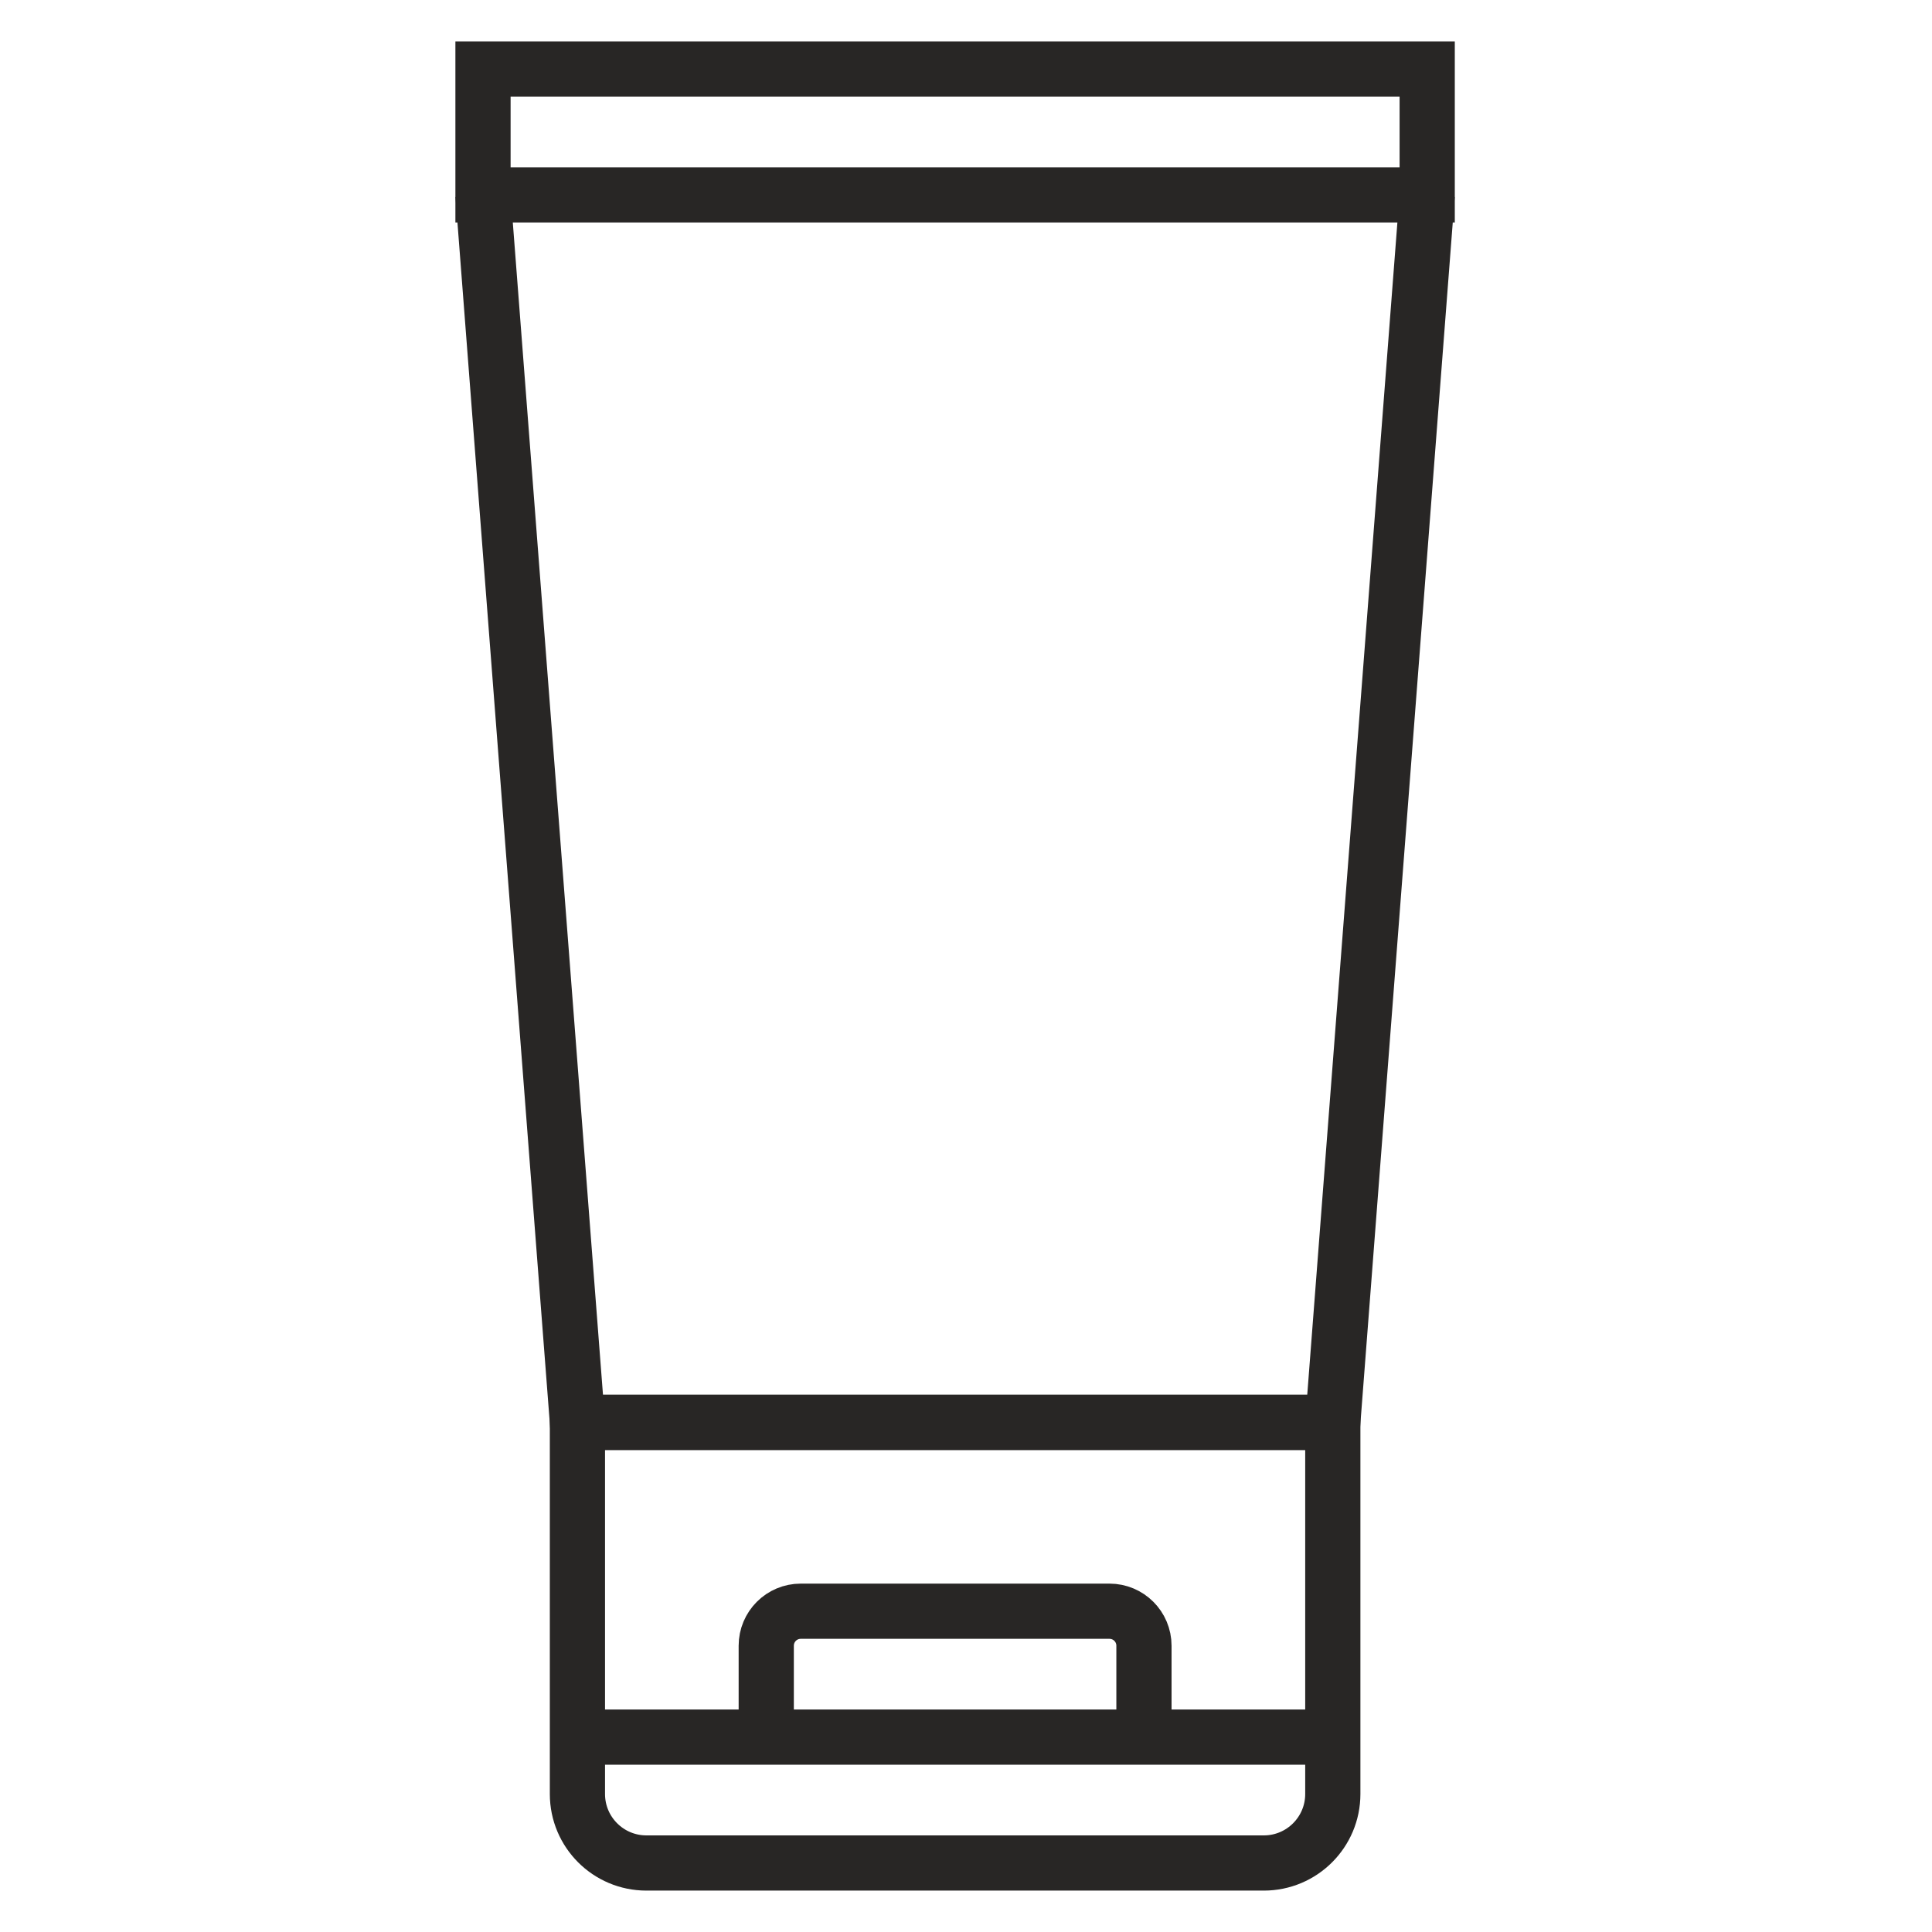
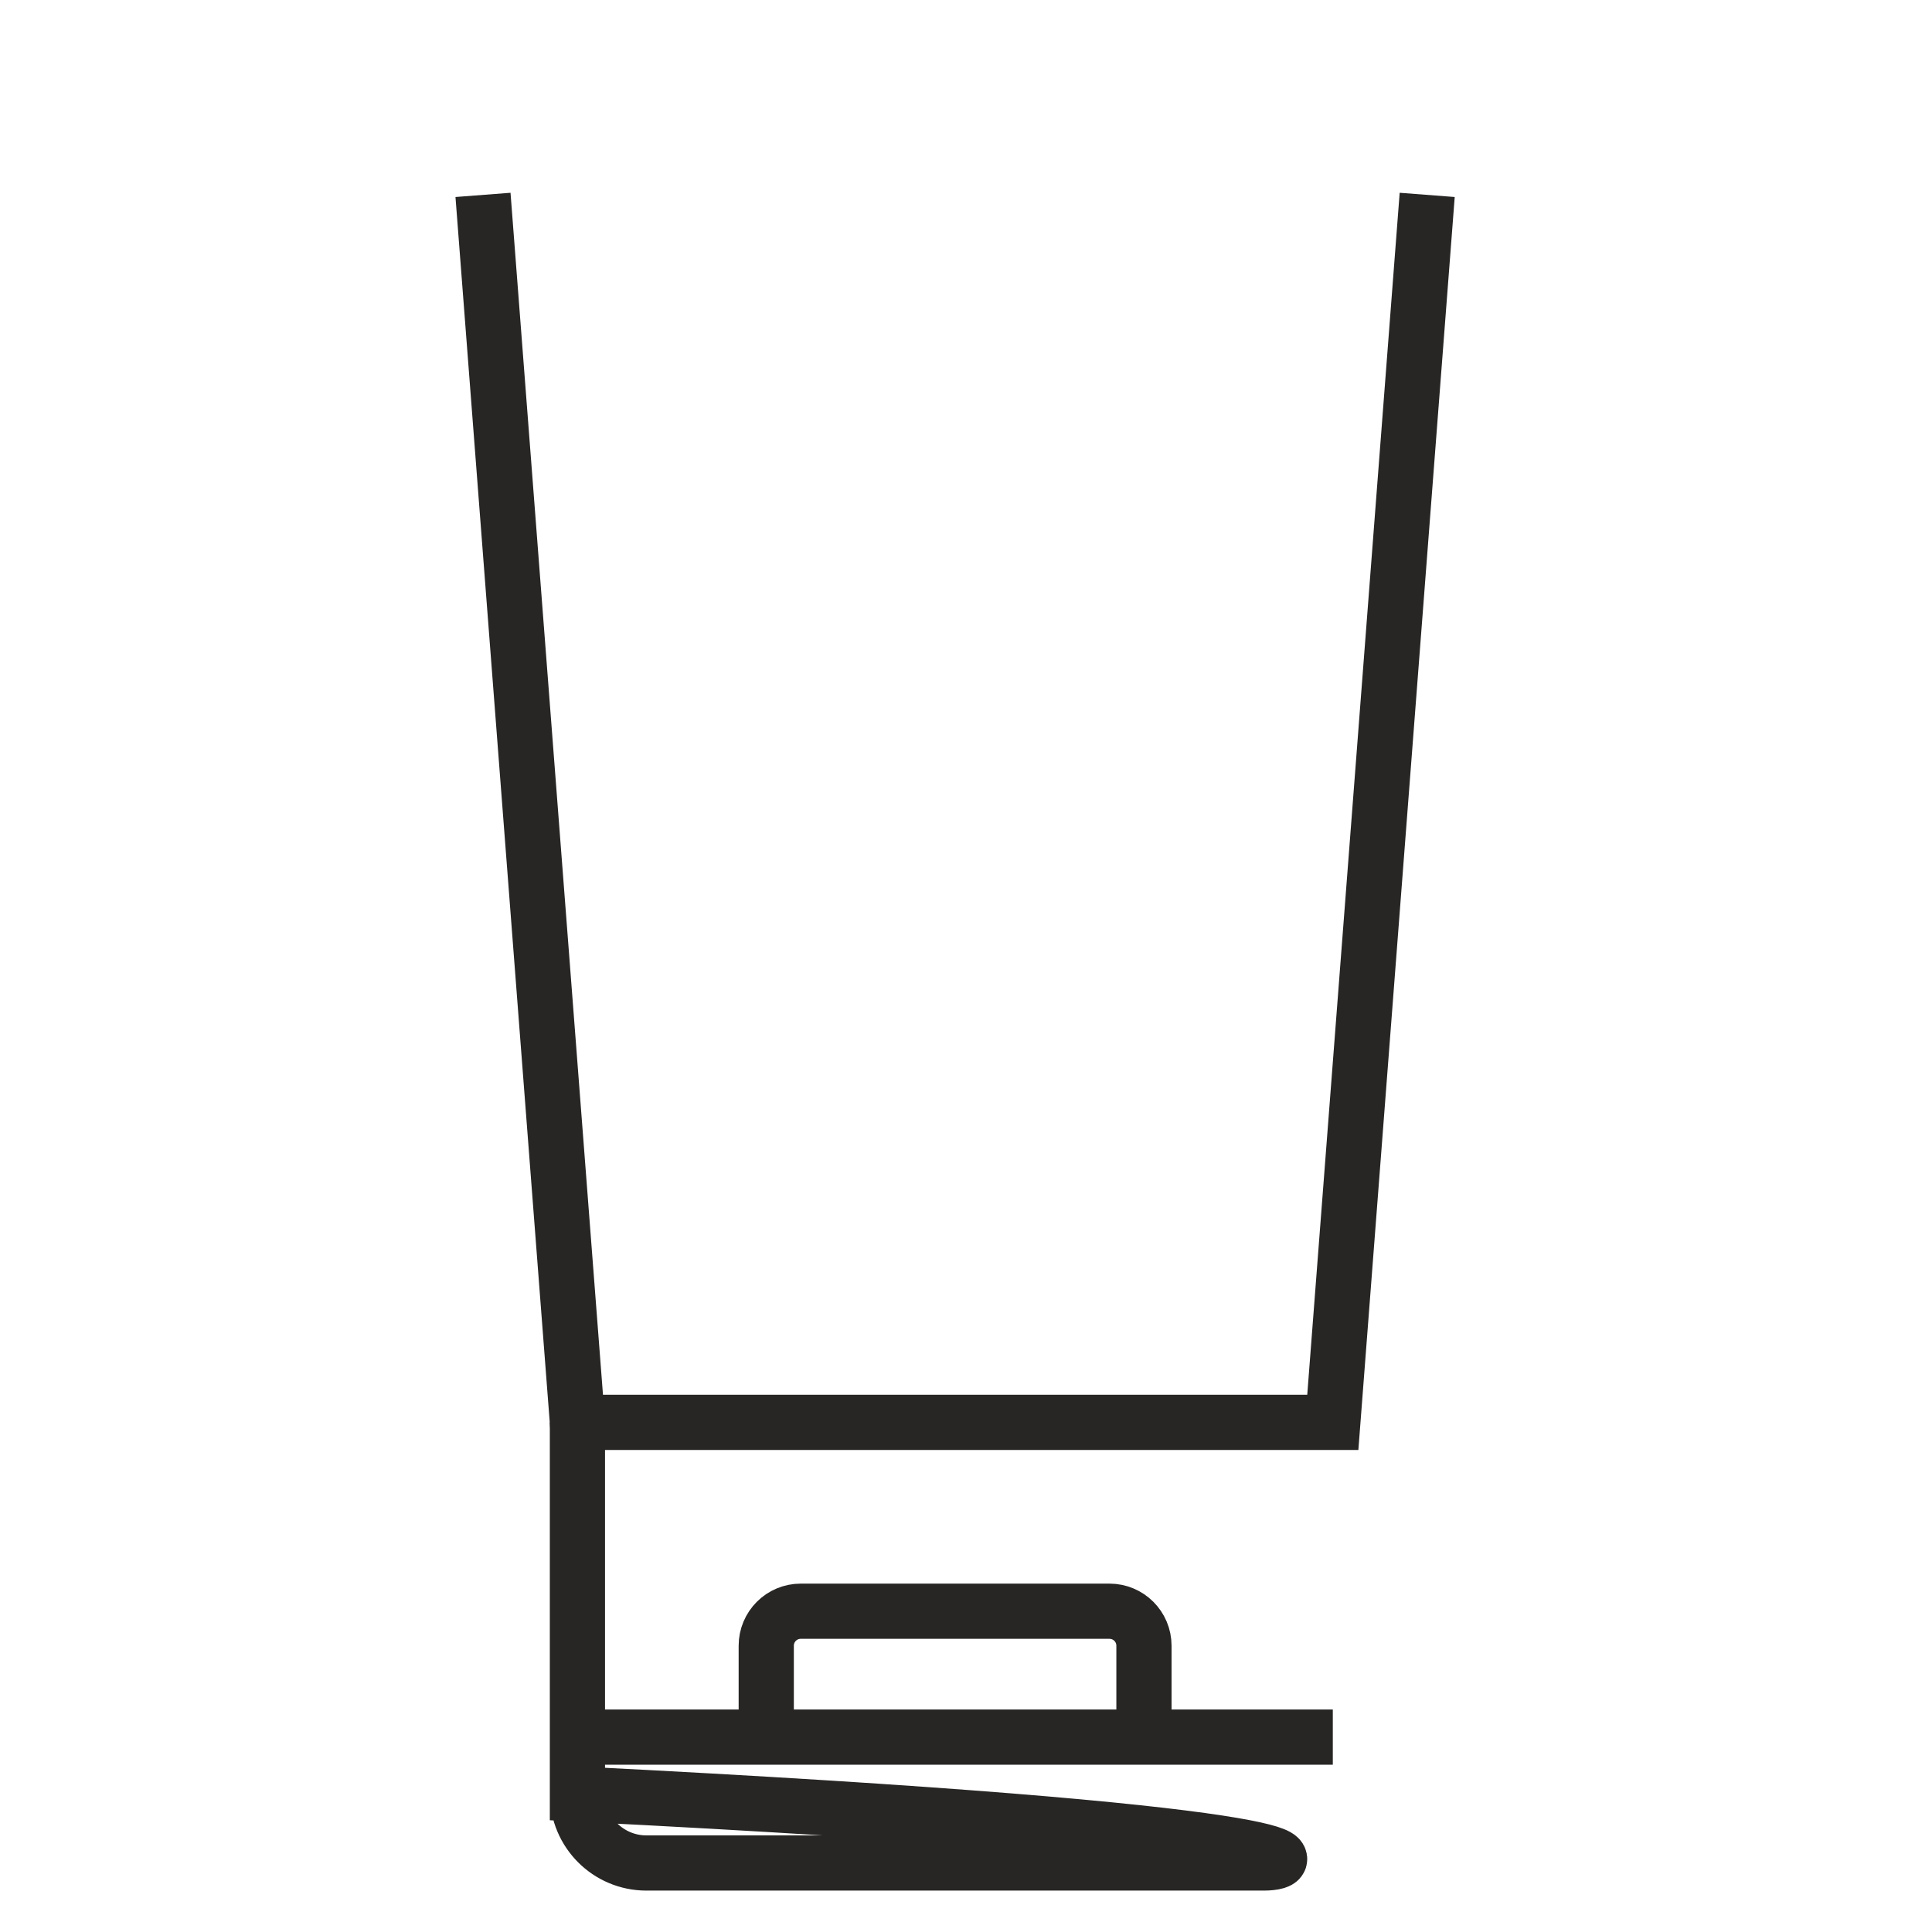
<svg xmlns="http://www.w3.org/2000/svg" width="56" height="56" viewBox="0 0 56 56" fill="none">
-   <path d="M16.737 41.228H38.632V52C38.632 53.105 37.736 54 36.632 54H18.737C17.632 54 16.737 53.105 16.737 52V41.228Z" stroke="#282625" stroke-width="1.6" />
-   <path d="M14 5.649H41.368V2H14V5.649Z" stroke="#282625" stroke-width="1.6" />
+   <path d="M16.737 41.228V52C38.632 53.105 37.736 54 36.632 54H18.737C17.632 54 16.737 53.105 16.737 52V41.228Z" stroke="#282625" stroke-width="1.6" />
  <path d="M22.21 50.351V47.702C22.21 47.149 22.658 46.702 23.21 46.702H32.158C32.71 46.702 33.158 47.149 33.158 47.702V50.351" stroke="#282625" stroke-width="1.6" />
  <path d="M16.737 50.351H38.632" stroke="#282625" stroke-width="1.6" />
  <path d="M41.368 5.649L38.632 41.228H16.737L14 5.649" stroke="#282625" stroke-width="1.6" />
</svg>